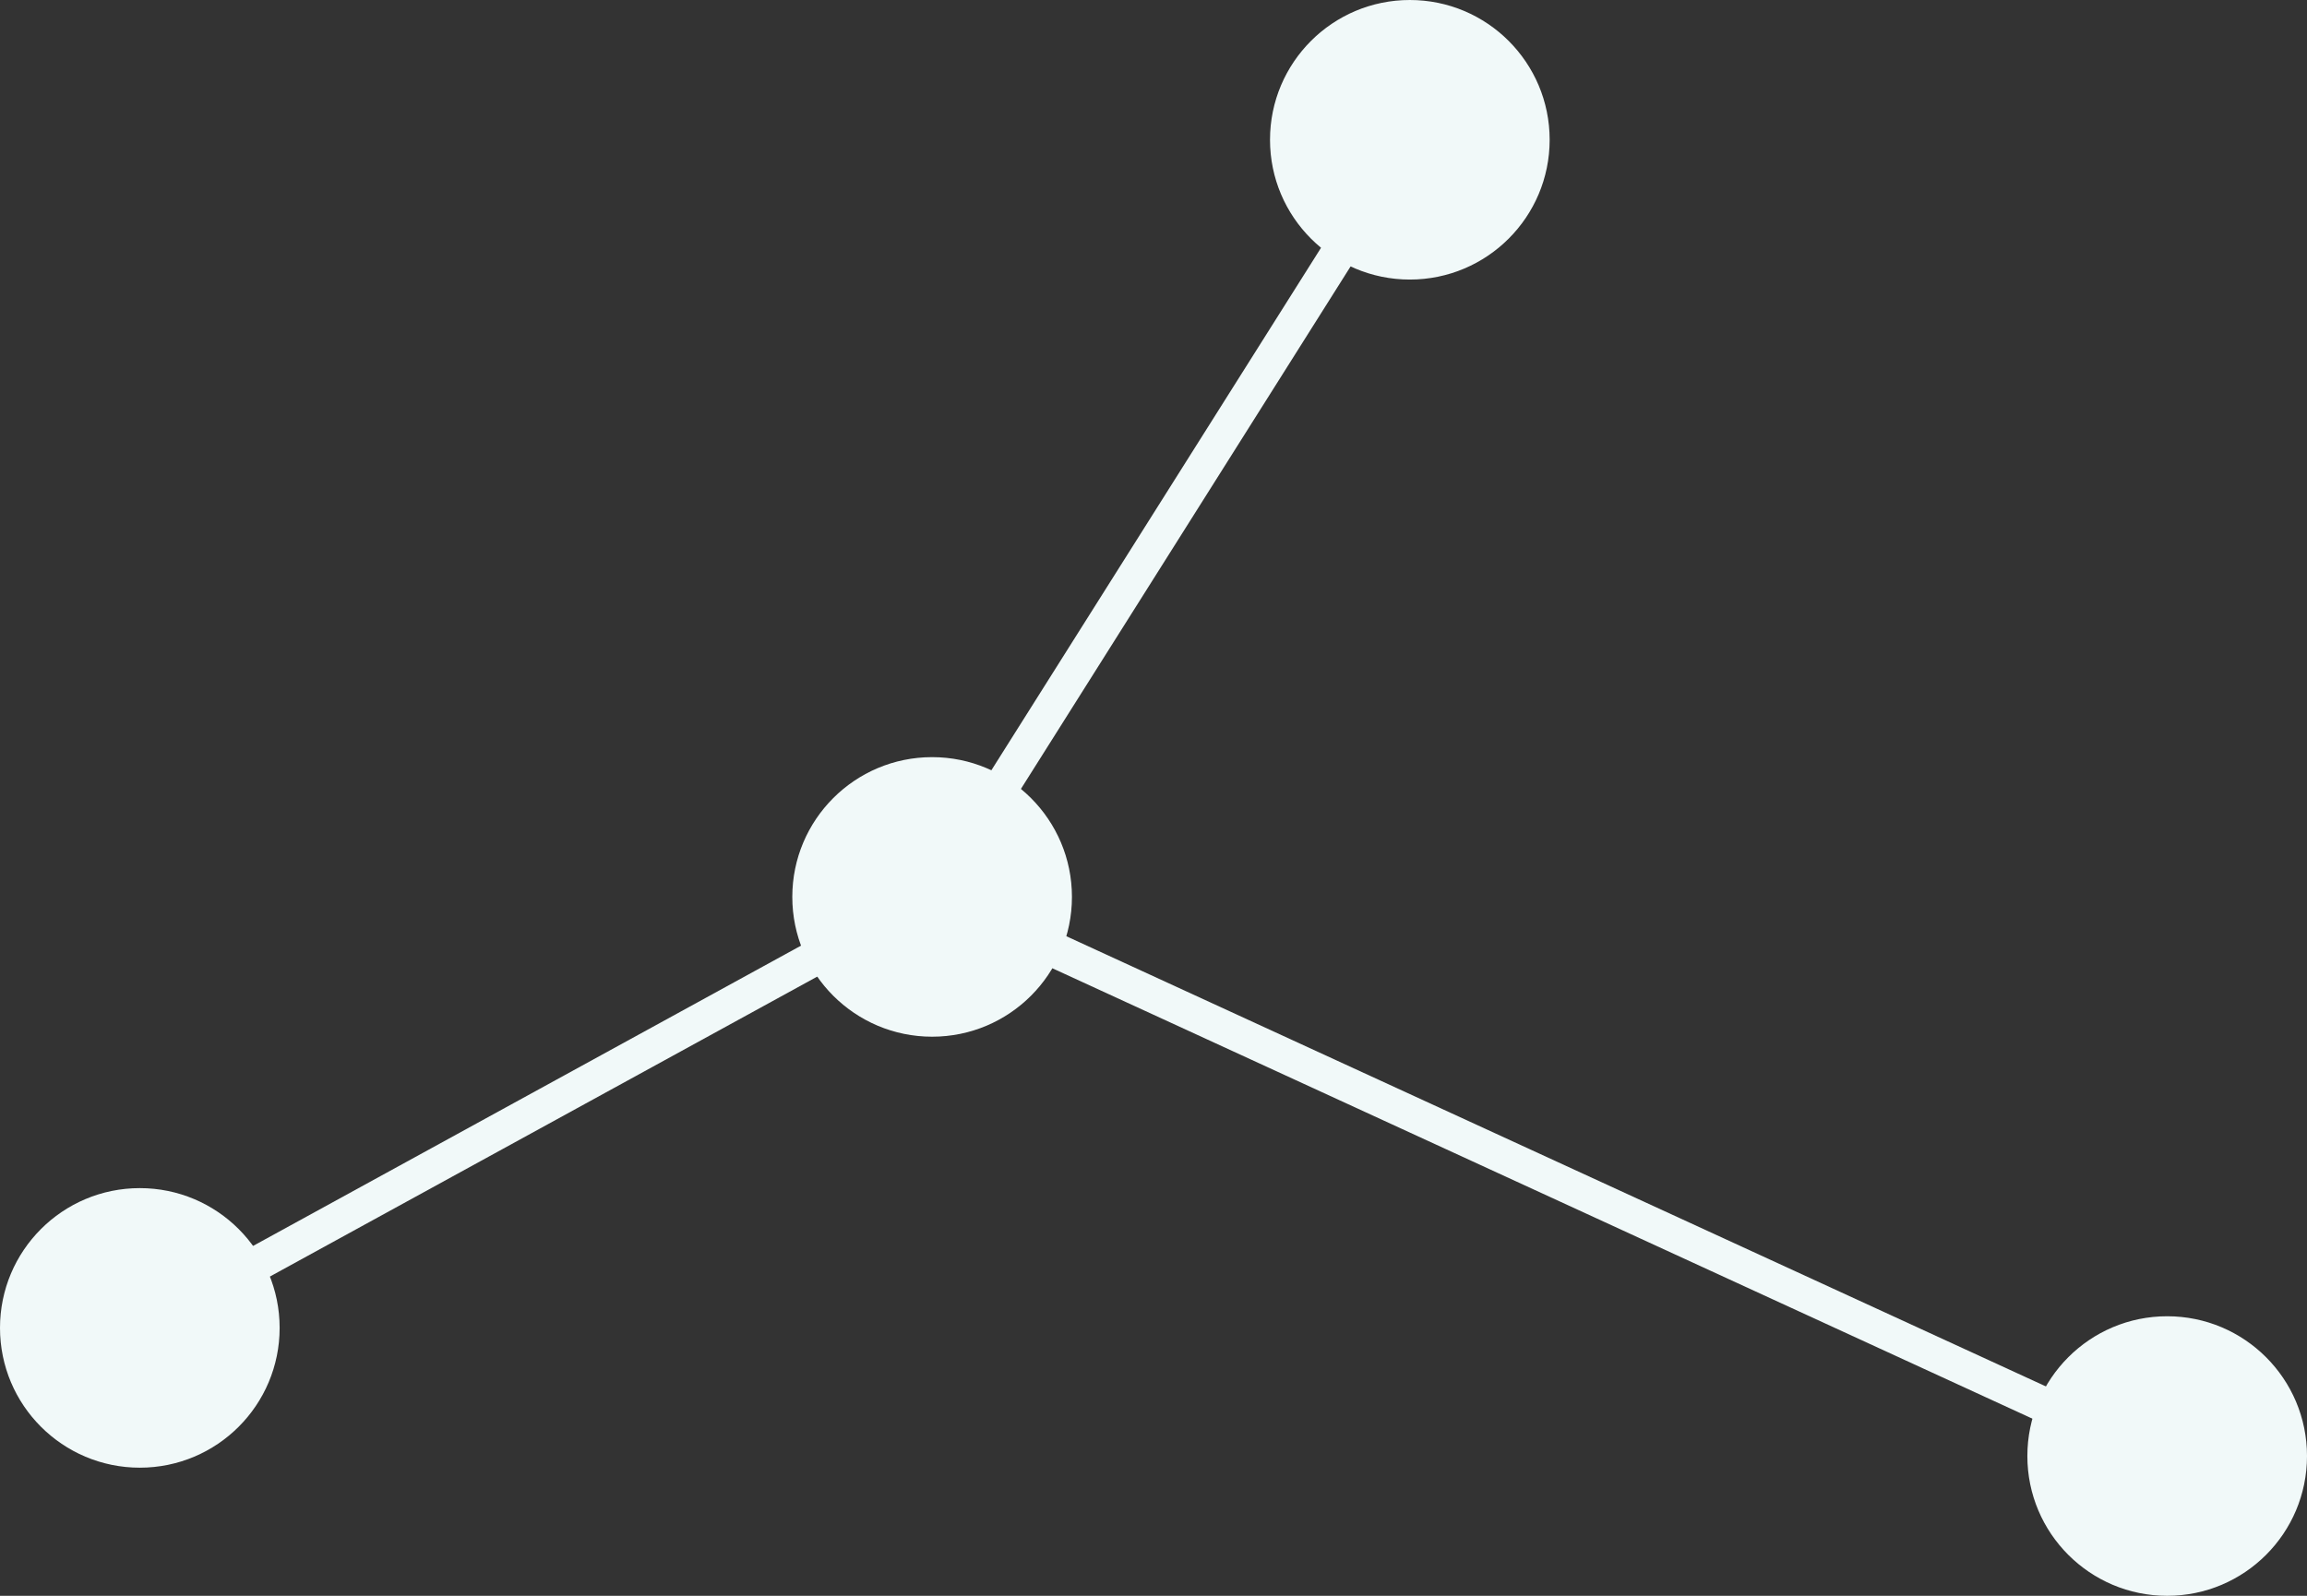
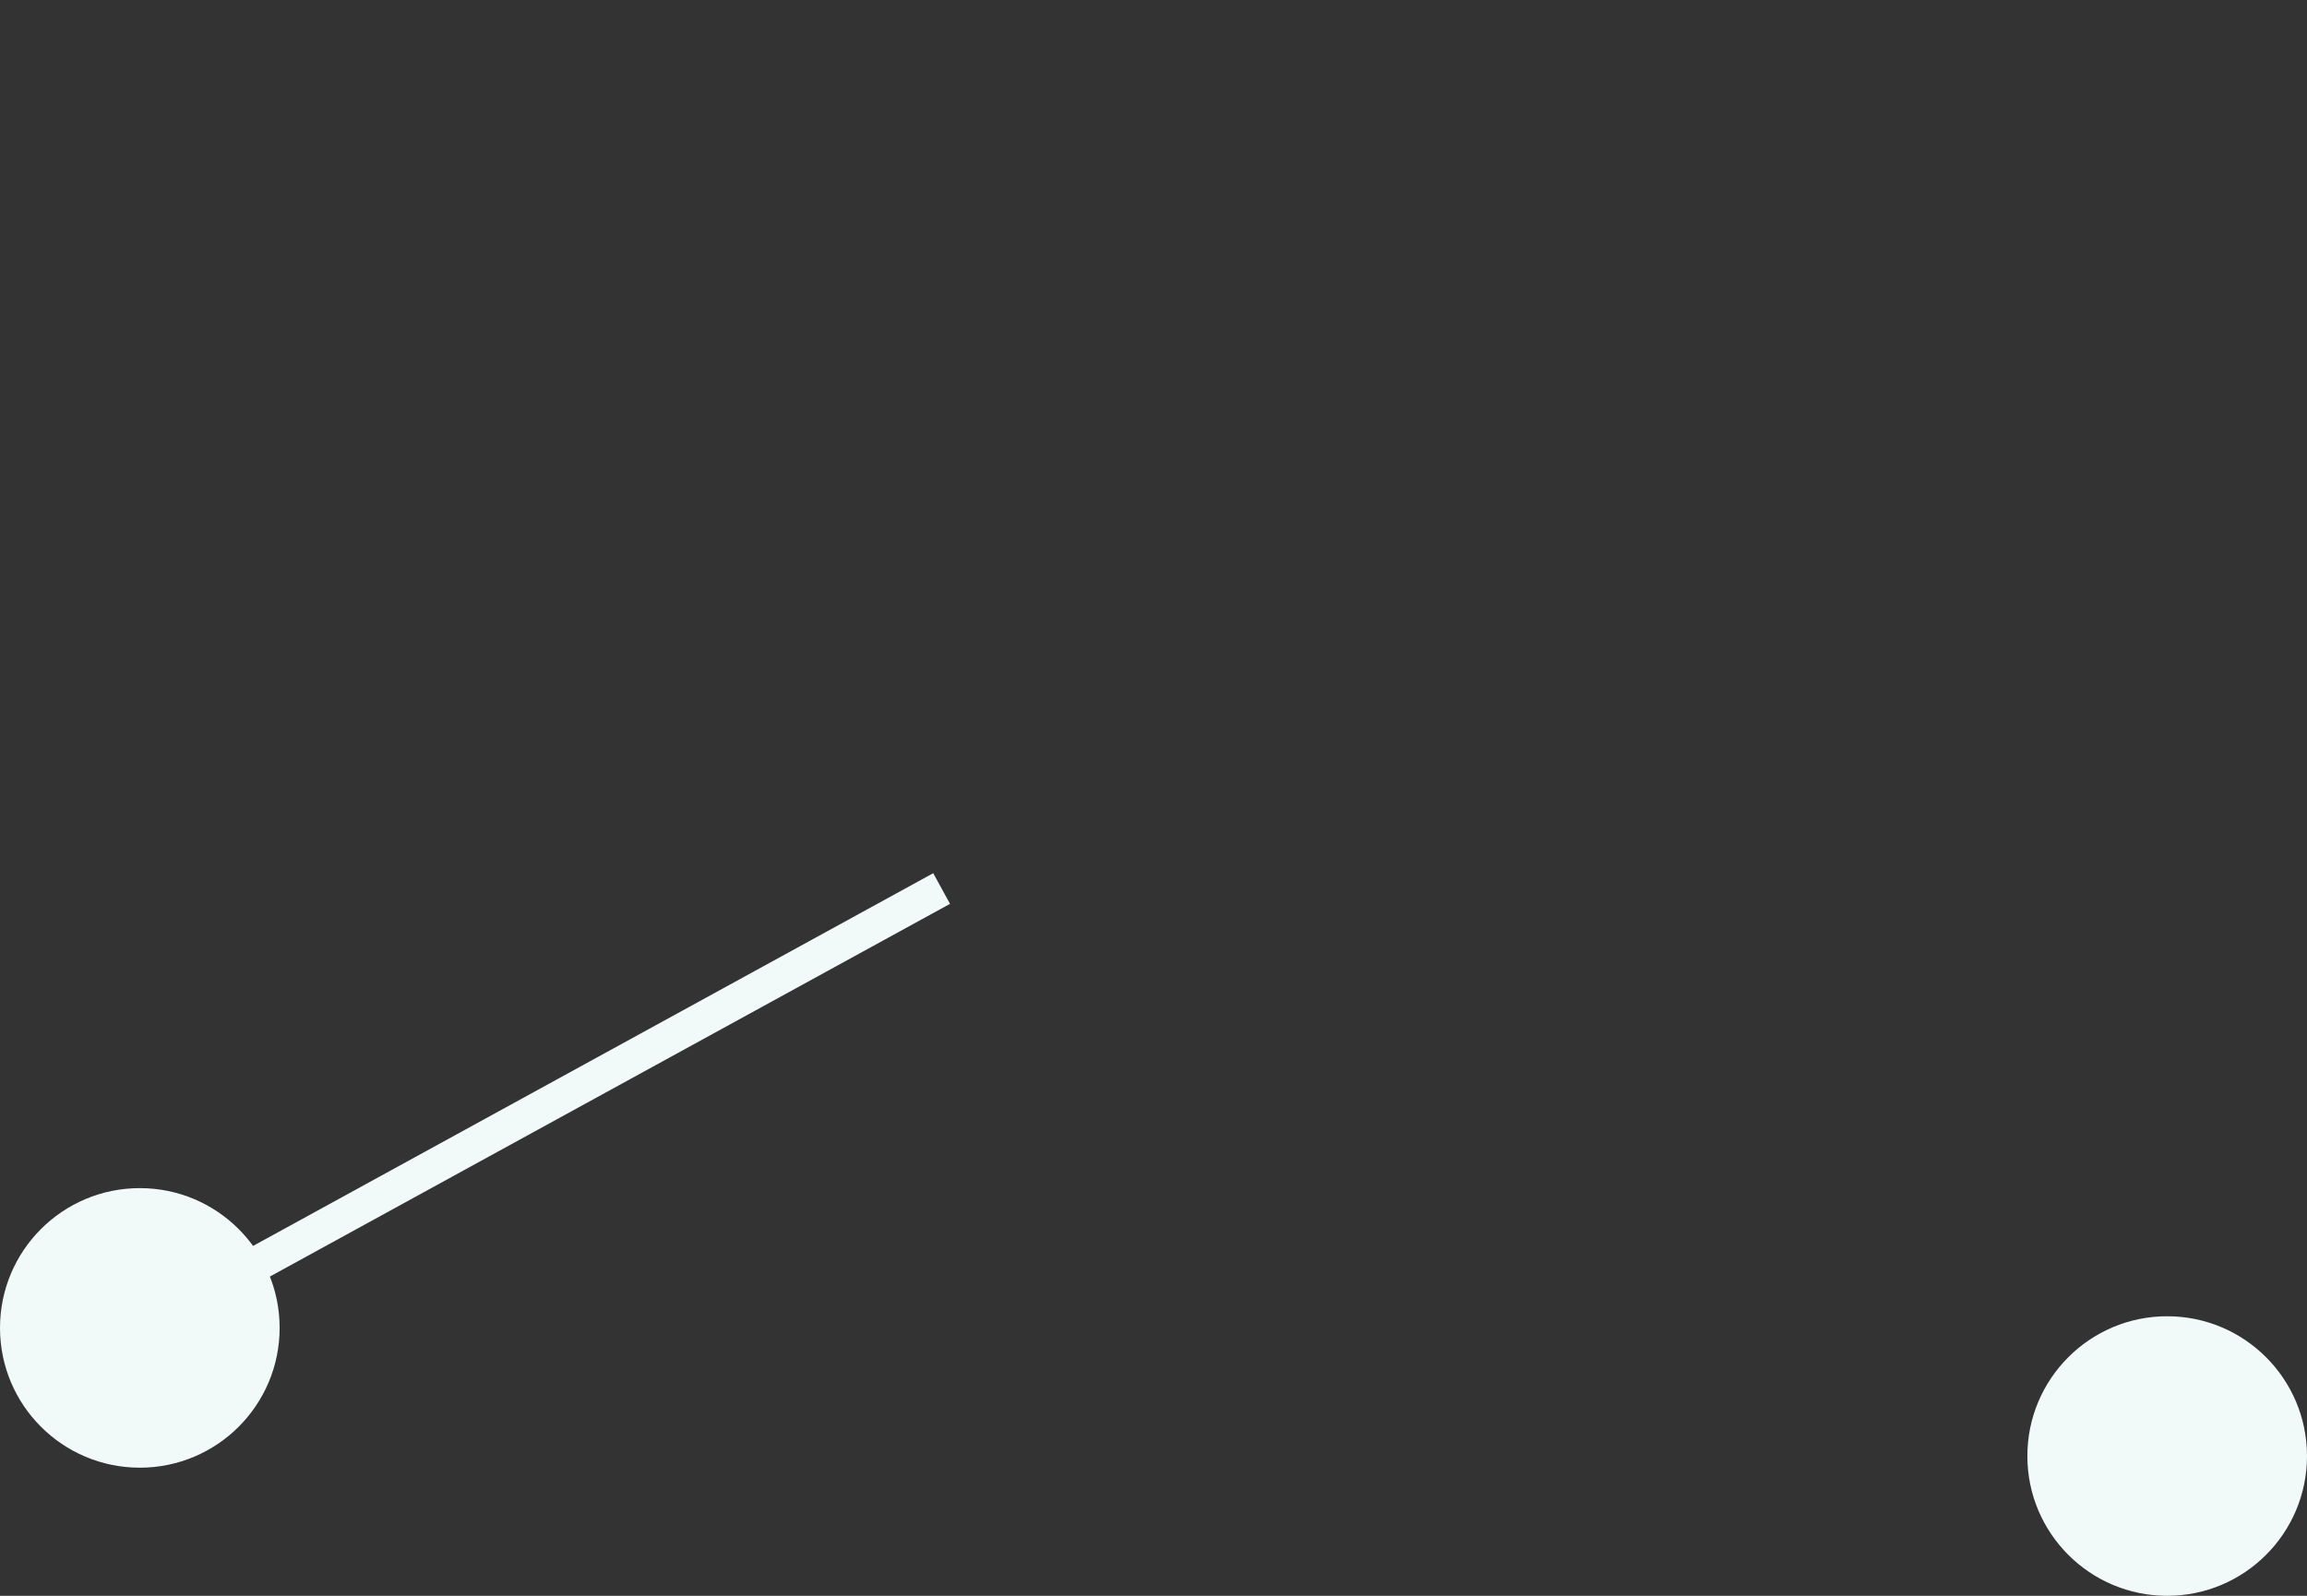
<svg xmlns="http://www.w3.org/2000/svg" width="198" height="137" viewBox="0 0 198 137" fill="none">
  <rect x="0" y="0" width="198" height="137" fill="#333333" stroke="none" />
-   <path d="M92 77C92 83.627 86.627 89 80 89C73.373 89 68 83.627 68 77C68 70.373 73.373 65 80 65C86.627 65 92 70.373 92 77Z" fill="#F1F9F9" />
-   <path d="M133 12C133 18.627 127.627 24 121 24C114.373 24 109 18.627 109 12C109 5.373 114.373 0 121 0C127.627 0 133 5.373 133 12Z" fill="#F1F9F9" />
  <path d="M198 125C198 131.627 192.627 137 186 137C179.373 137 174 131.627 174 125C174 118.373 179.373 113 186 113C192.627 113 198 118.373 198 125Z" fill="#F1F9F9" />
  <circle cx="12" cy="114" r="12" fill="#F1F9F9" />
  <path d="M12 114L79.5 77" stroke="#F1F9F9" stroke-width="3" stroke-linecap="square" />
-   <path d="M80 77L121 12" stroke="#F1F9F9" stroke-width="3" stroke-linecap="square" />
-   <path d="M79.5 76.5L185 125" stroke="#F1F9F9" stroke-width="3" stroke-linecap="square" />
</svg>